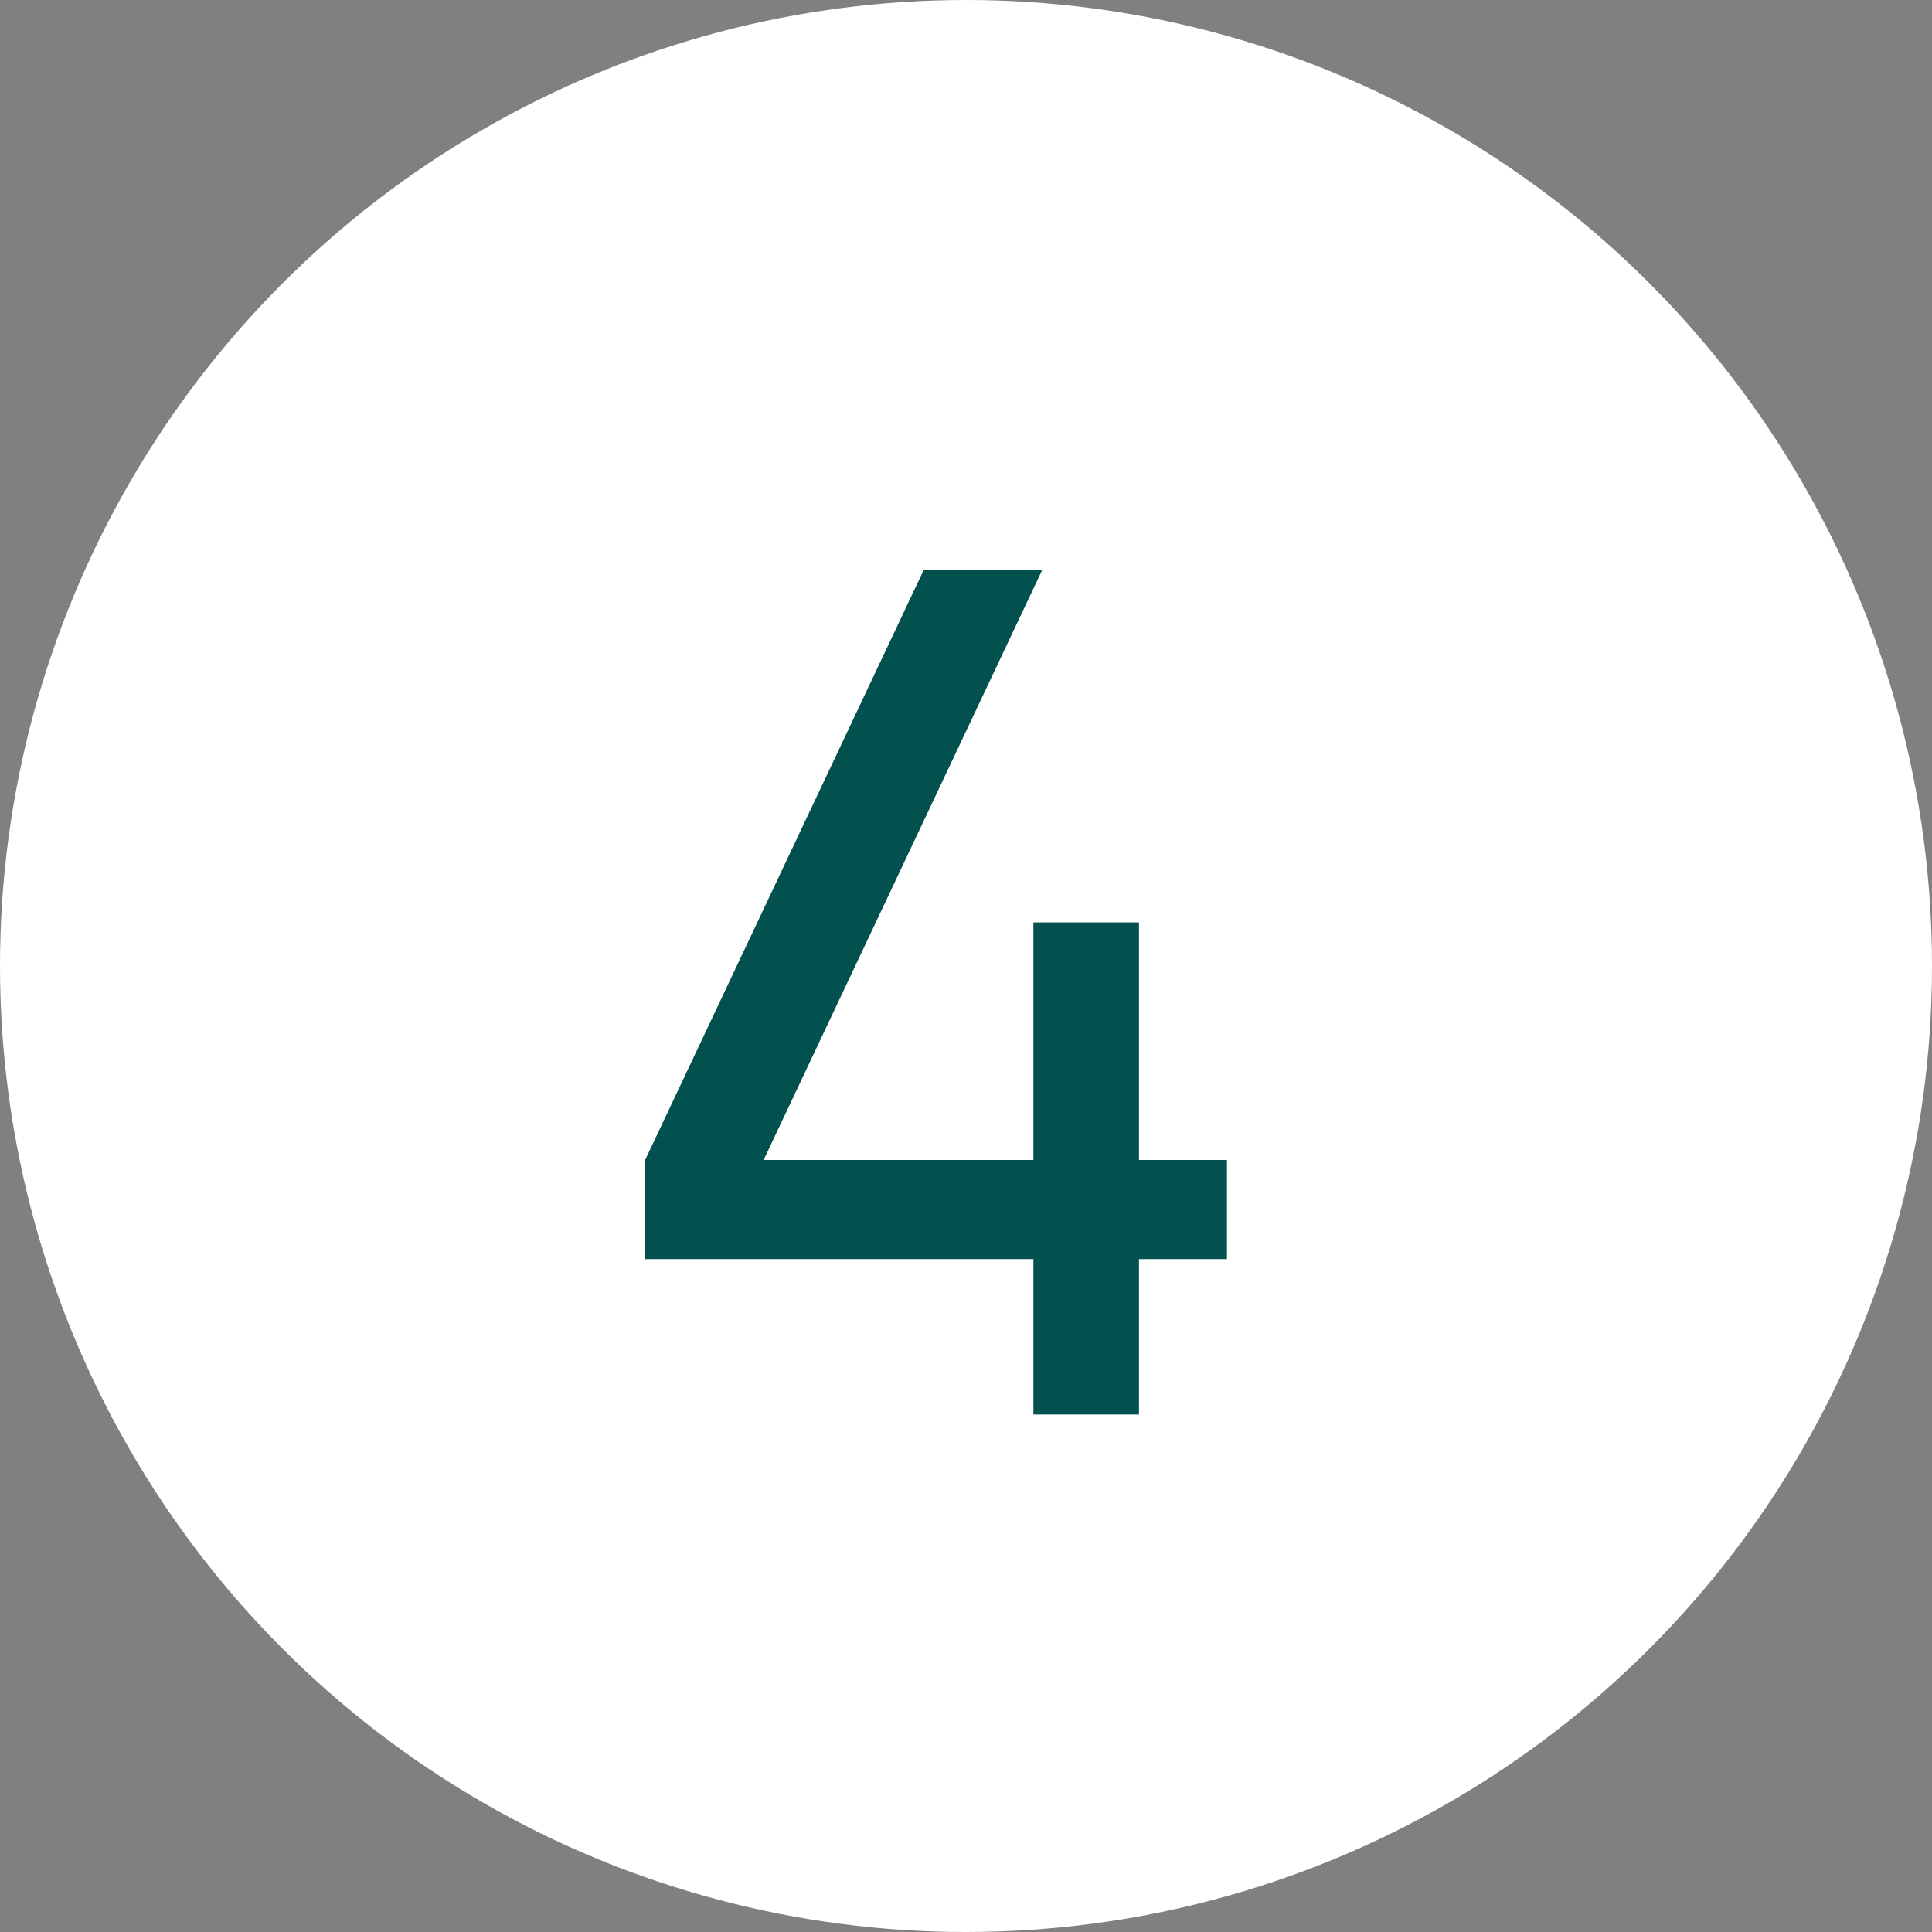
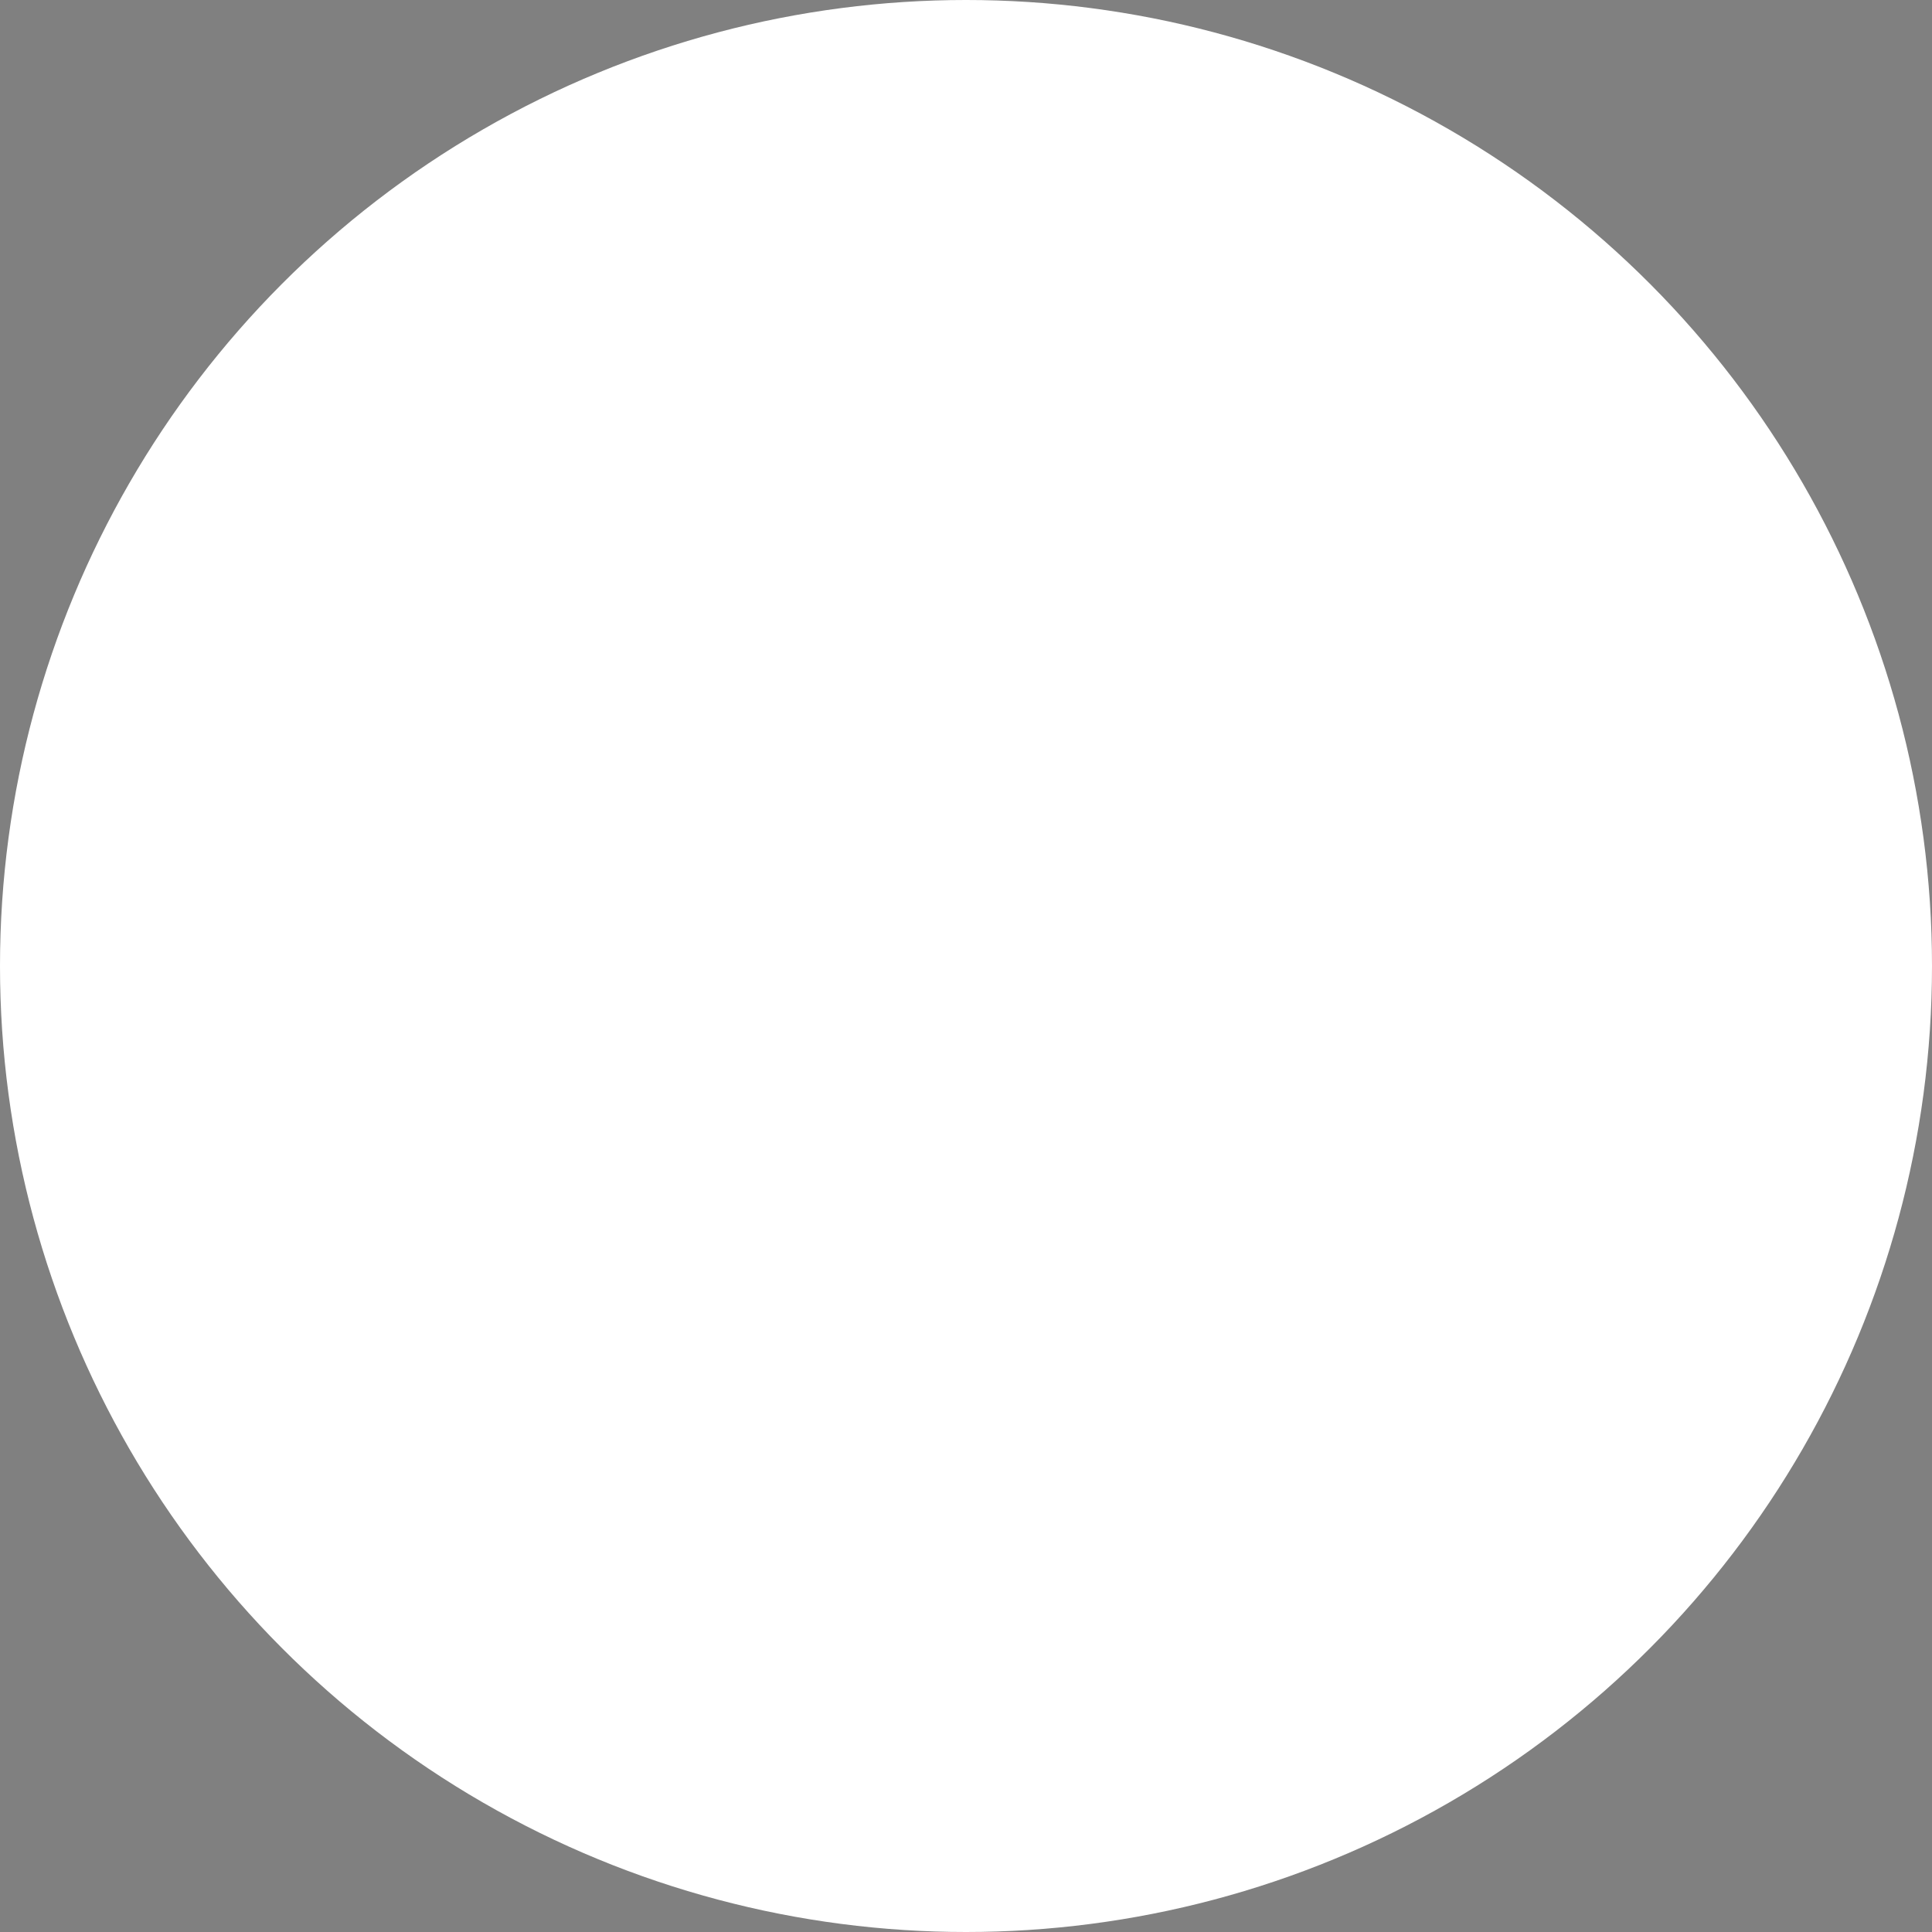
<svg xmlns="http://www.w3.org/2000/svg" width="56" height="56" viewBox="0 0 56 56" fill="none">
  <rect x="0" y="0" width="56" height="56" fill="#808080" stroke="none" />
  <circle cx="28" cy="28" r="28" fill="white" />
-   <path d="M29.954 41V36.495H18.7V33.622L26.775 16.52H30.209L22.134 33.622H29.954V26.737H33.014V33.622H35.564V36.495H33.014V41H29.954Z" fill="#03514E" />
</svg>